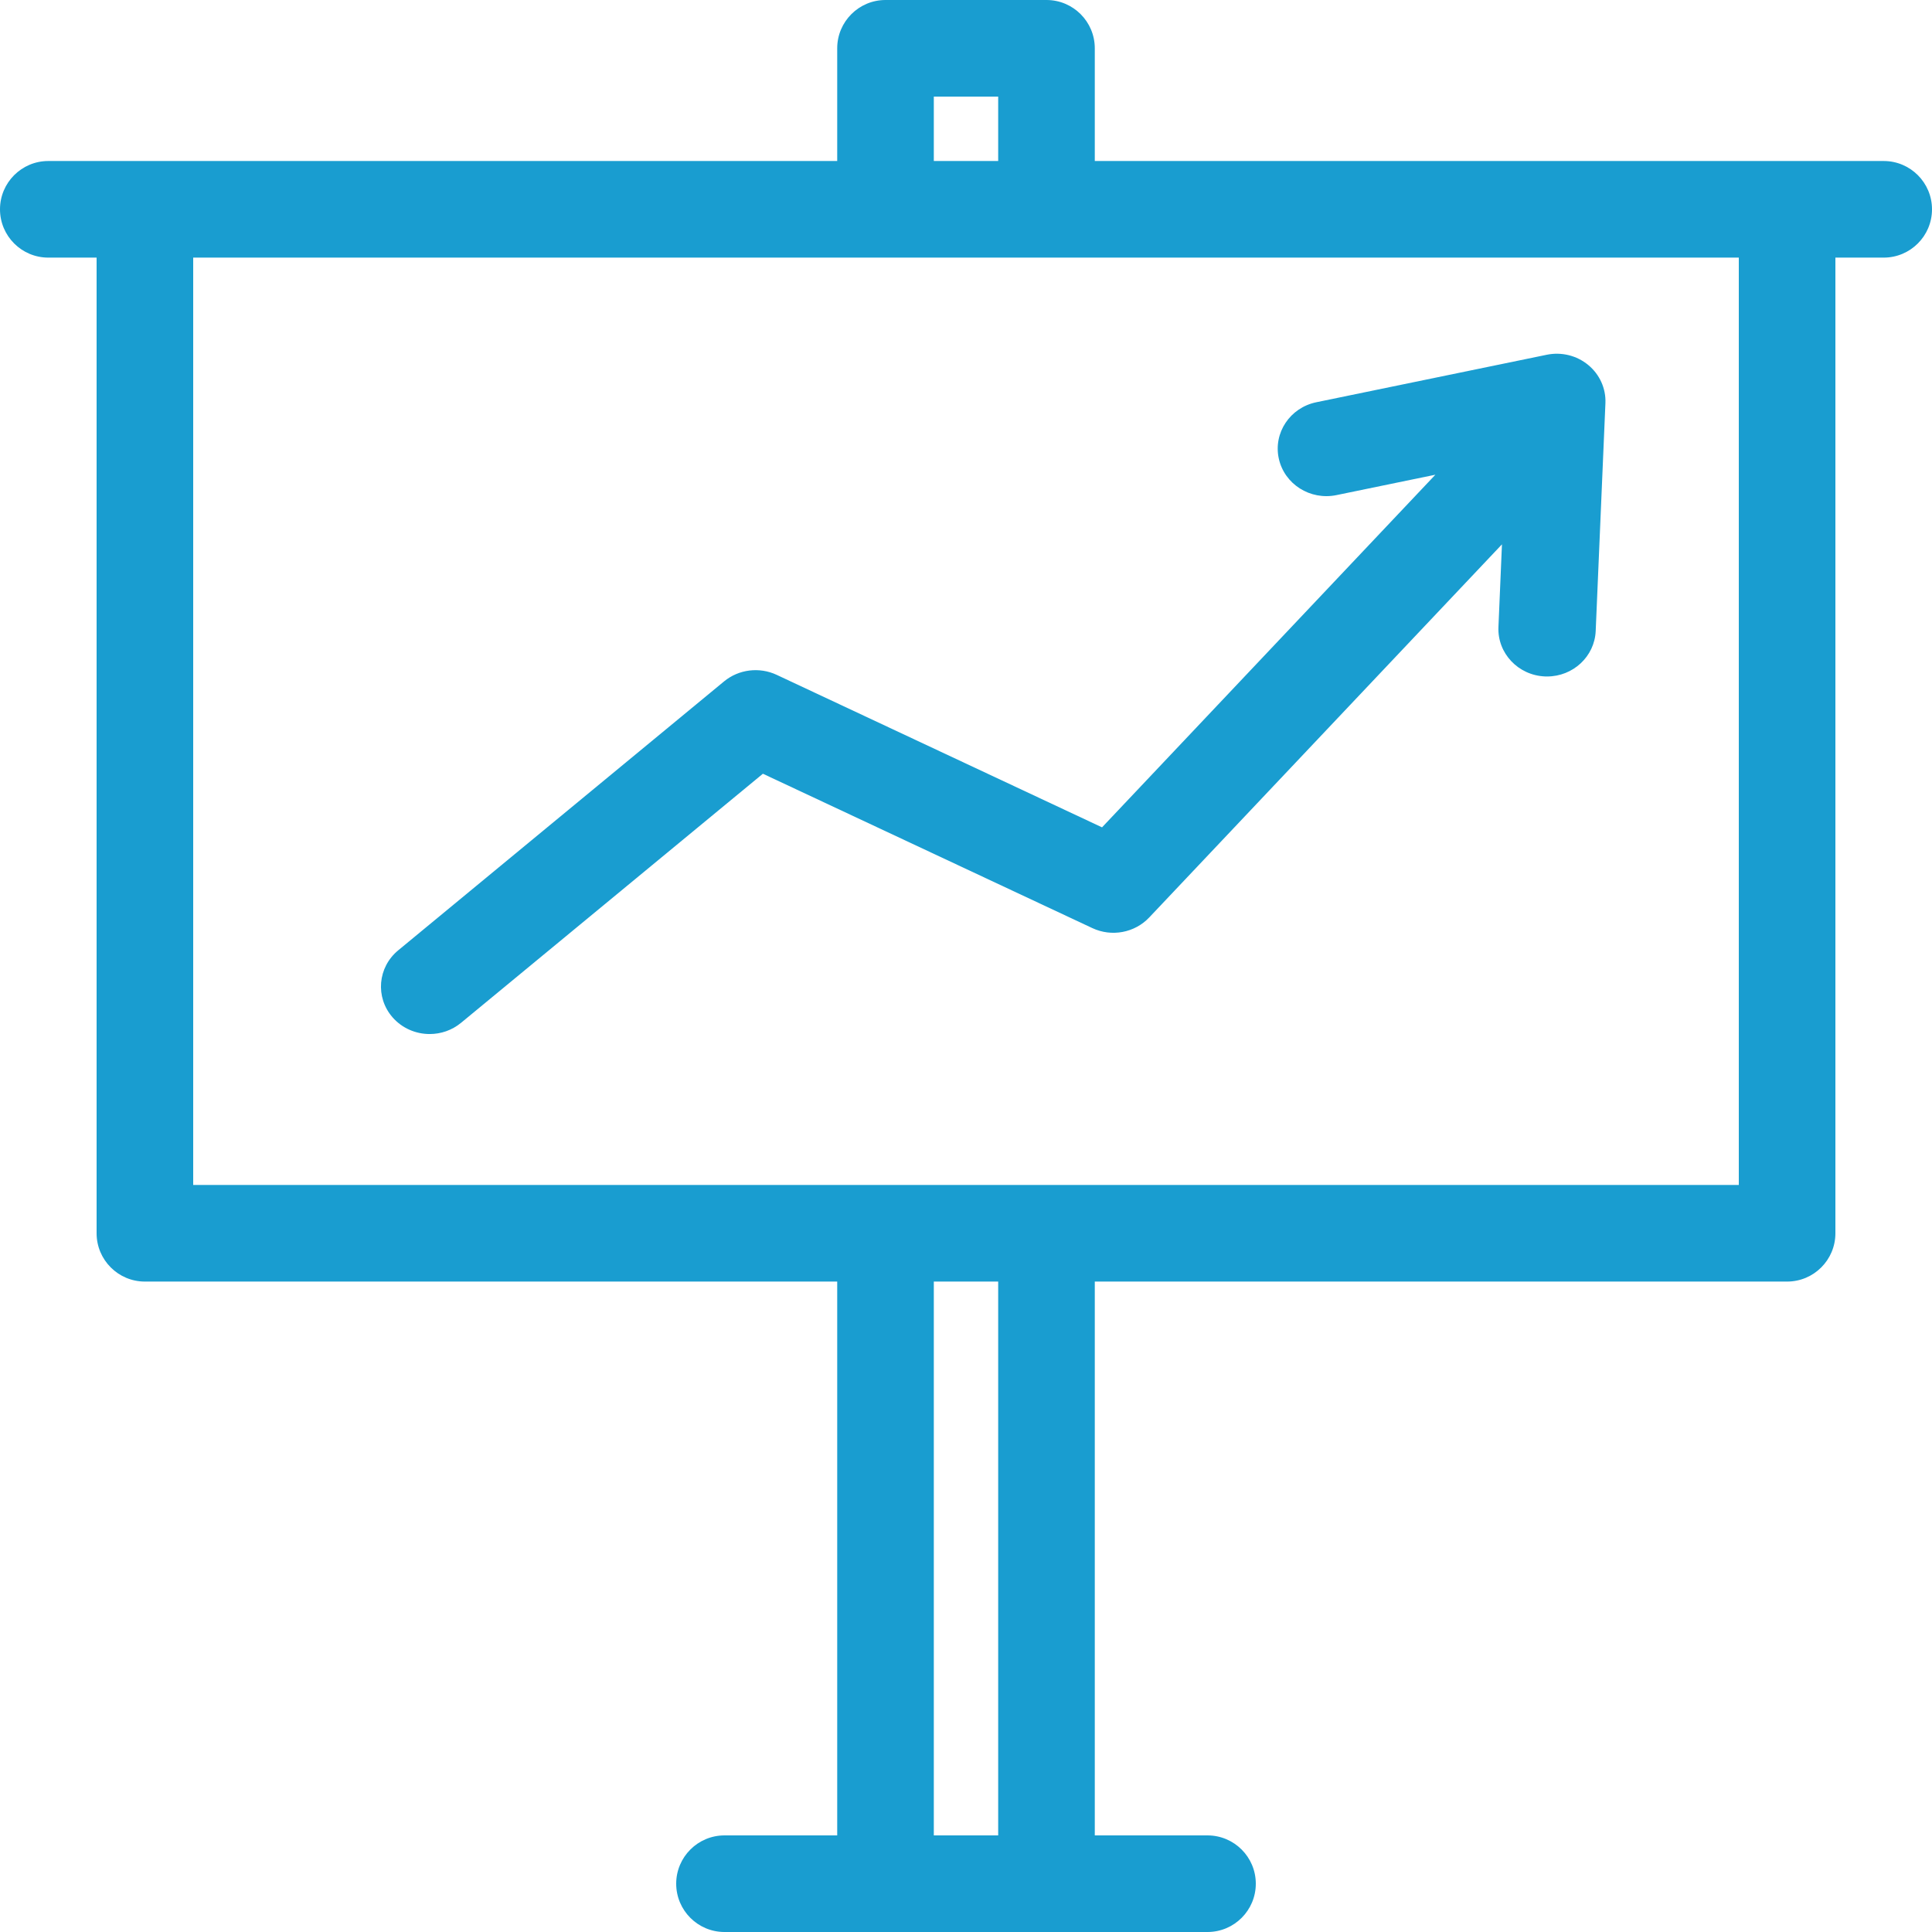
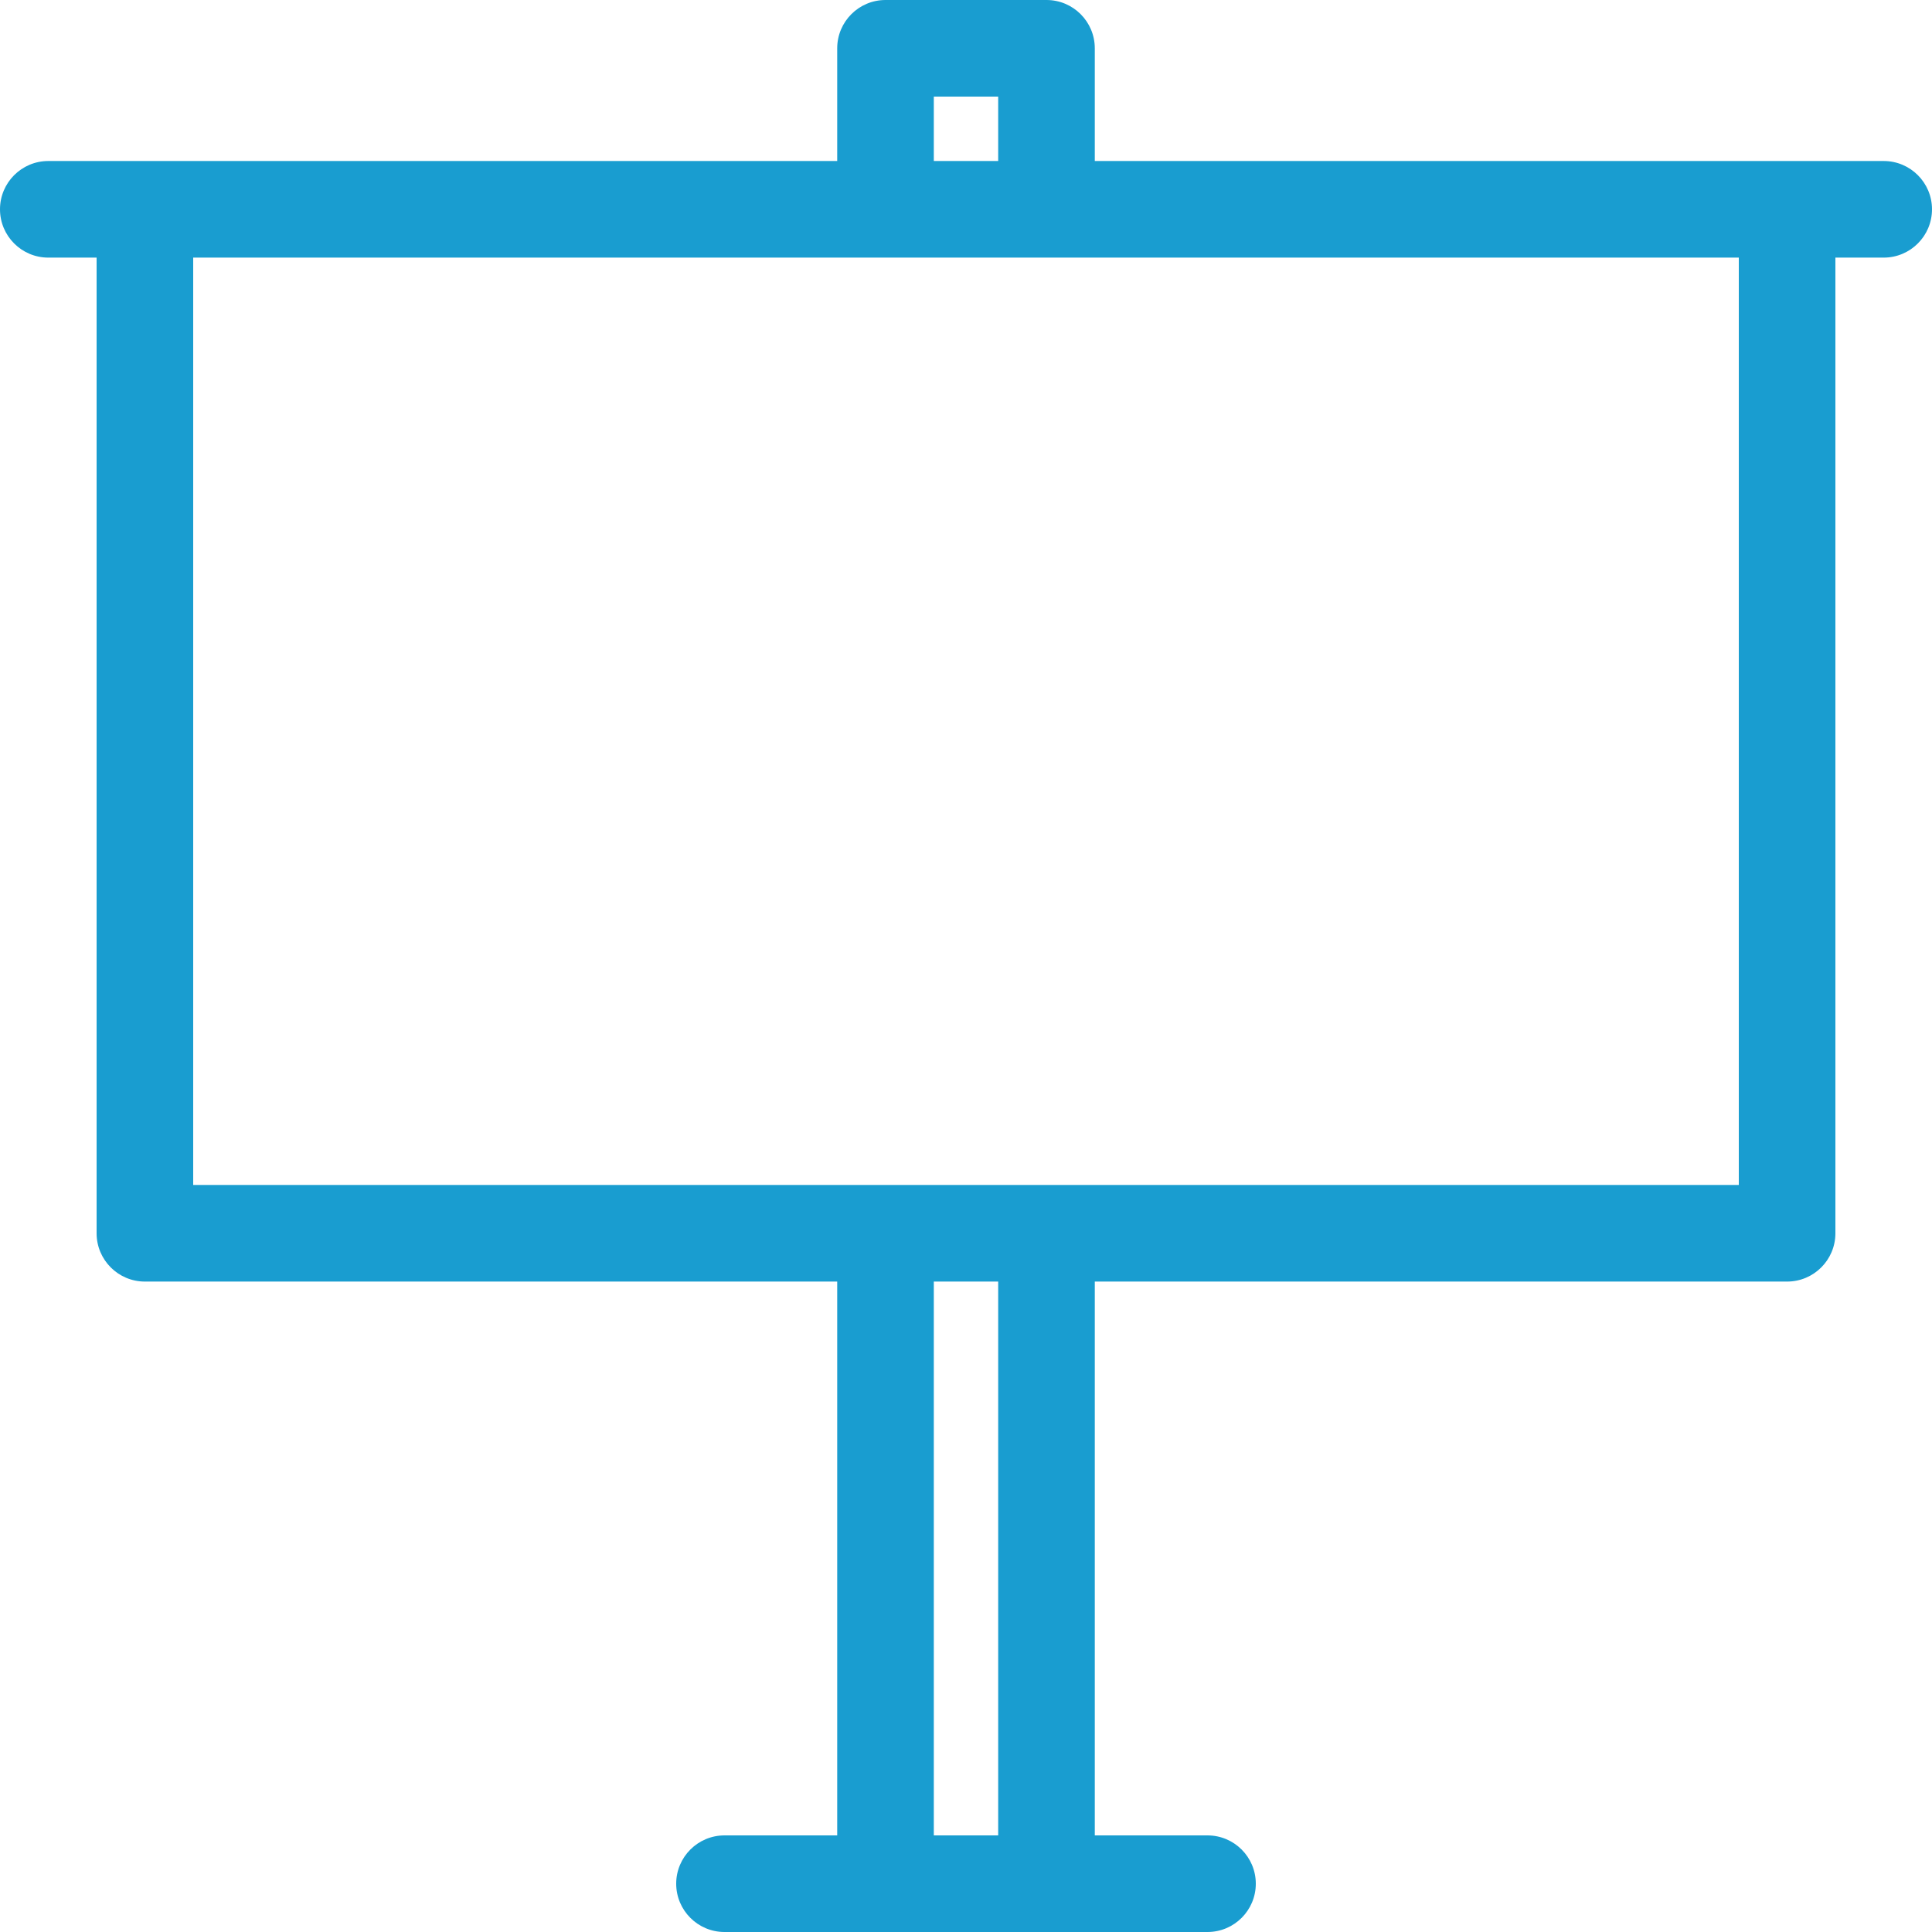
<svg xmlns="http://www.w3.org/2000/svg" width="56px" height="56px" viewBox="0 0 56 56" version="1.1">
  <title>optimize-results</title>
  <desc>Created with Sketch.</desc>
  <g id="Page-1" stroke="none" stroke-width="1" fill="none" fill-rule="evenodd">
    <g id="Stealth-Seminar-Home-Page-2019" transform="translate(-1054, -1687)" fill="#199DD0">
      <g id="optimize-results" transform="translate(1054, 1687)">
        <path d="M5.6,34.347 L50.4,34.347 L50.4,7.467 L5.6,7.467 L5.6,34.347 Z M27.067,53.2 L28.933,53.2 L28.933,37.147 L27.067,37.147 L27.067,53.2 Z M27.067,4.667 L28.933,4.667 L28.933,2.8 L27.067,2.8 L27.067,4.667 Z M31.733,4.667 L31.733,1.4 C31.733,0.627 31.106,0 30.333,0 L25.667,0 C24.894,0 24.267,0.627 24.267,1.4 L24.267,4.667 L1.4,4.667 C0.627,4.667 0,5.294 0,6.067 C0,6.84 0.627,7.467 1.4,7.467 L2.8,7.467 L2.8,35.747 C2.8,36.52 3.427,37.147 4.2,37.147 L24.267,37.147 L24.267,53.2 L21,53.2 C20.227,53.2 19.6,53.827 19.6,54.6 C19.6,55.373 20.227,56 21,56 L35,56 C35.773,56 36.4,55.373 36.4,54.6 C36.4,53.827 35.773,53.2 35,53.2 L31.733,53.2 L31.733,37.147 L51.8,37.147 C52.573,37.147 53.2,36.52 53.2,35.747 L53.2,7.467 L54.6,7.467 C55.373,7.467 56,6.84 56,6.067 C56,5.294 55.373,4.667 54.6,4.667 L31.733,4.667 Z" id="Fill-1" />
-         <path d="M11.376,29.485 C11.655,29.806 12.053,29.972 12.454,29.972 C12.776,29.972 13.1,29.865 13.365,29.646 L22.113,22.427 L31.661,26.901 C32.22,27.164 32.889,27.039 33.31,26.594 L43.535,15.778 L43.433,18.175 C43.4,18.934 44.005,19.575 44.783,19.607 C44.804,19.608 44.823,19.608 44.843,19.608 C45.595,19.608 46.22,19.03 46.252,18.29 L46.534,11.686 C46.552,11.262 46.368,10.853 46.035,10.579 C45.703,10.304 45.259,10.195 44.833,10.283 L38.155,11.659 C37.392,11.816 36.905,12.546 37.066,13.289 C37.227,14.033 37.976,14.508 38.738,14.351 L41.605,13.76 L31.943,23.981 L22.511,19.56 C22.009,19.326 21.413,19.4 20.988,19.75 L11.542,27.546 C10.947,28.037 10.873,28.905 11.376,29.485" id="Fill-3" />
      </g>
    </g>
  </g>
</svg>